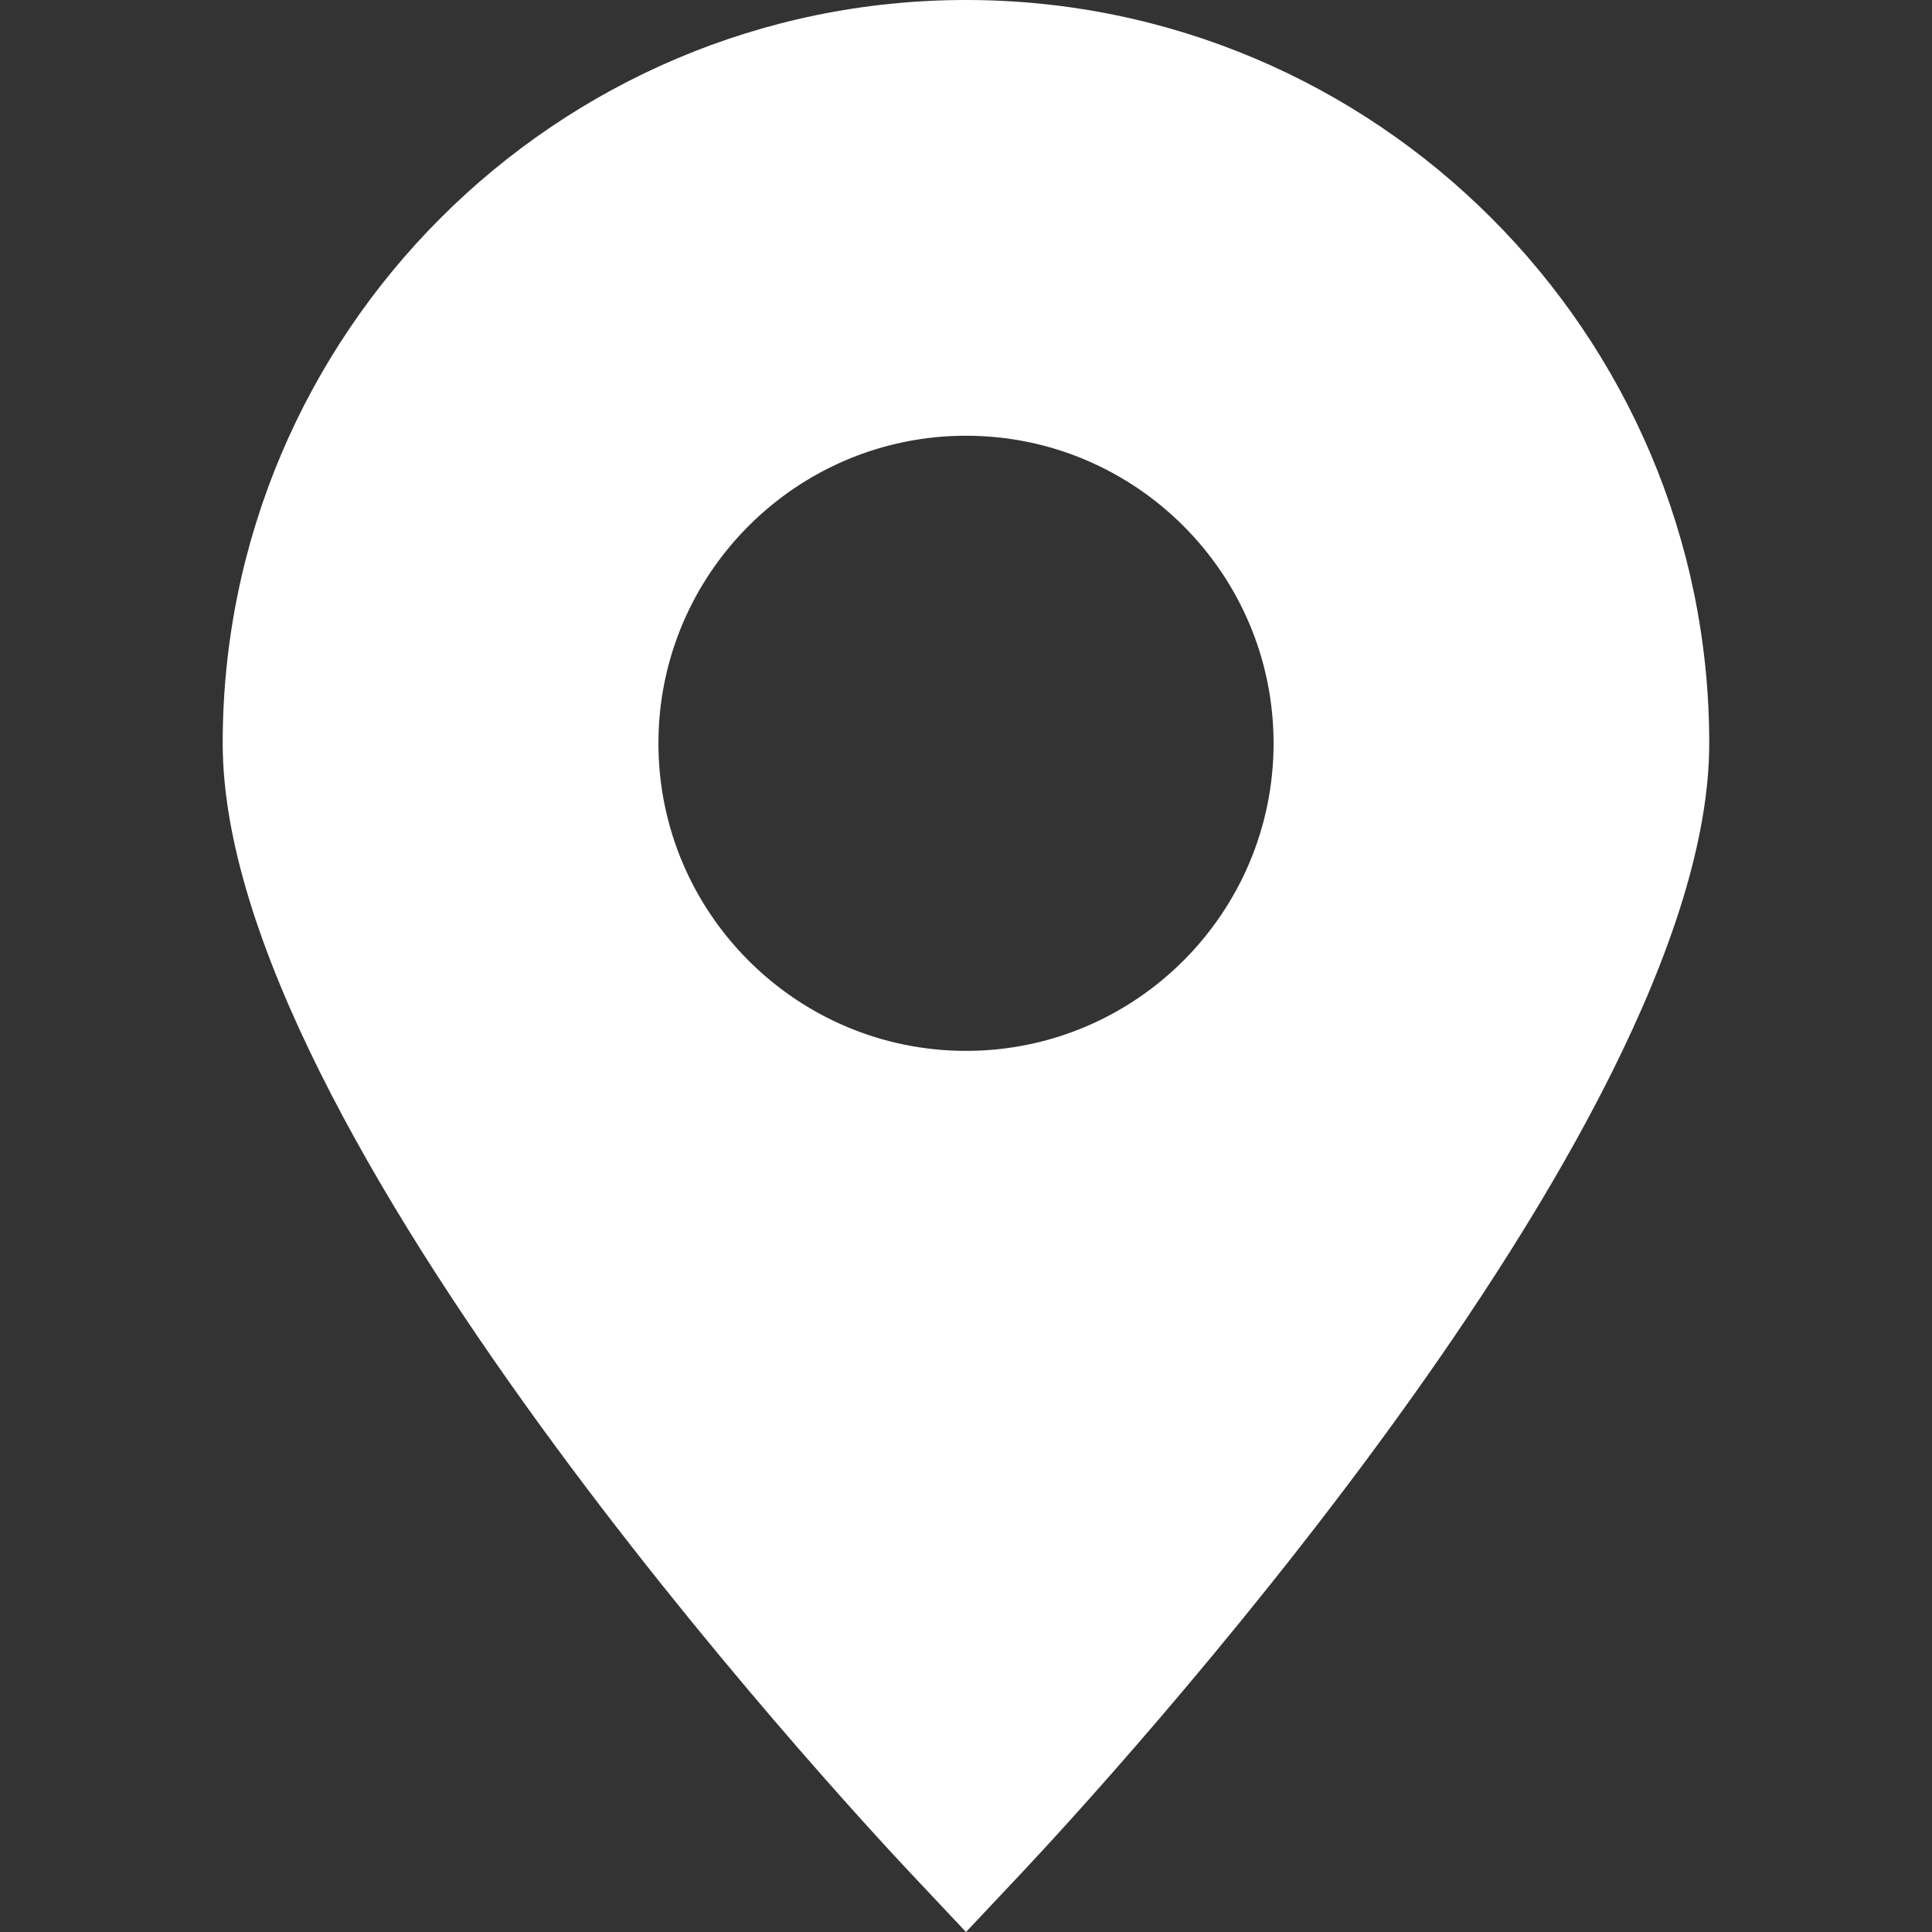
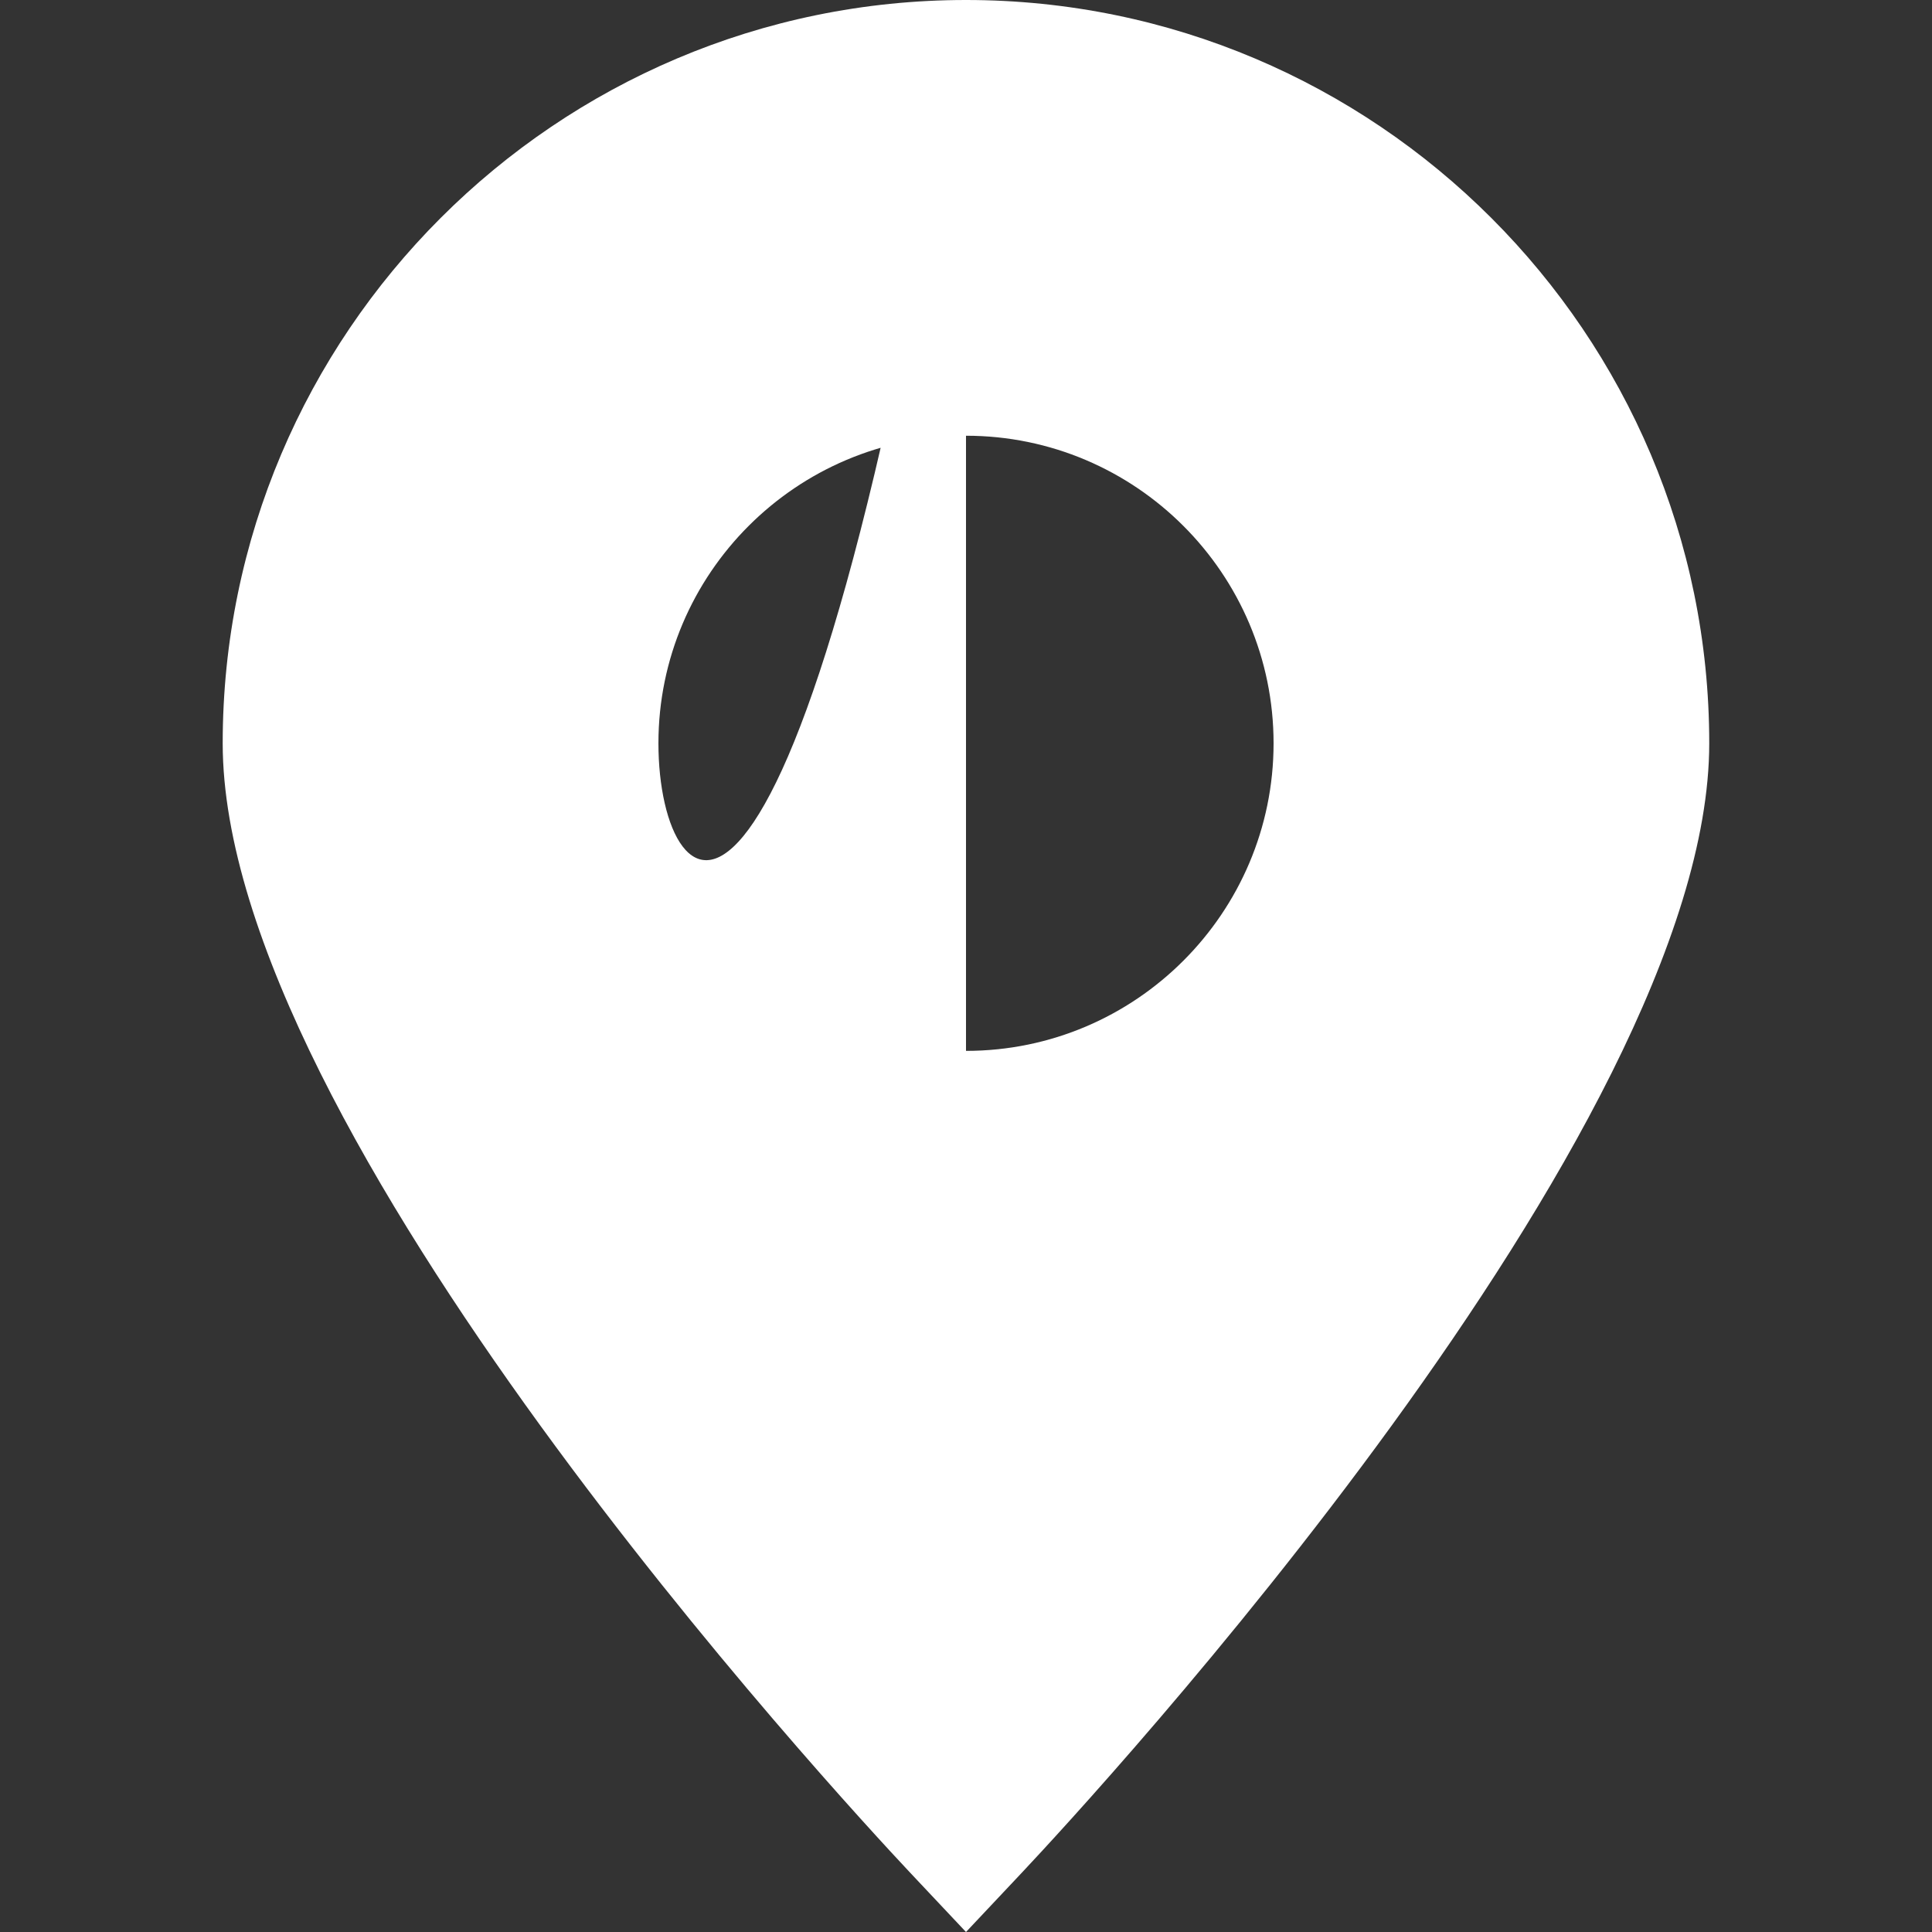
<svg xmlns="http://www.w3.org/2000/svg" width="30" height="30" viewBox="0 0 30 30" fill="none">
  <rect x="0" y="0" width="30" height="30" fill="#333333" stroke="none" />
-   <path d="M15 0C8.636 0 3.458 5.178 3.458 11.542C3.458 17.557 13.038 27.913 14.13 29.076L15 30L15.87 29.076C16.962 27.914 26.541 17.557 26.541 11.542C26.542 5.178 21.364 0 15 0ZM15 16.318C12.367 16.318 10.224 14.175 10.224 11.542C10.224 8.909 12.367 6.766 15 6.766C17.634 6.766 19.776 8.909 19.776 11.542C19.776 14.175 17.634 16.318 15 16.318Z" fill="white" />
+   <path d="M15 0C8.636 0 3.458 5.178 3.458 11.542C3.458 17.557 13.038 27.913 14.13 29.076L15 30L15.87 29.076C16.962 27.914 26.541 17.557 26.541 11.542C26.542 5.178 21.364 0 15 0ZC12.367 16.318 10.224 14.175 10.224 11.542C10.224 8.909 12.367 6.766 15 6.766C17.634 6.766 19.776 8.909 19.776 11.542C19.776 14.175 17.634 16.318 15 16.318Z" fill="white" />
</svg>